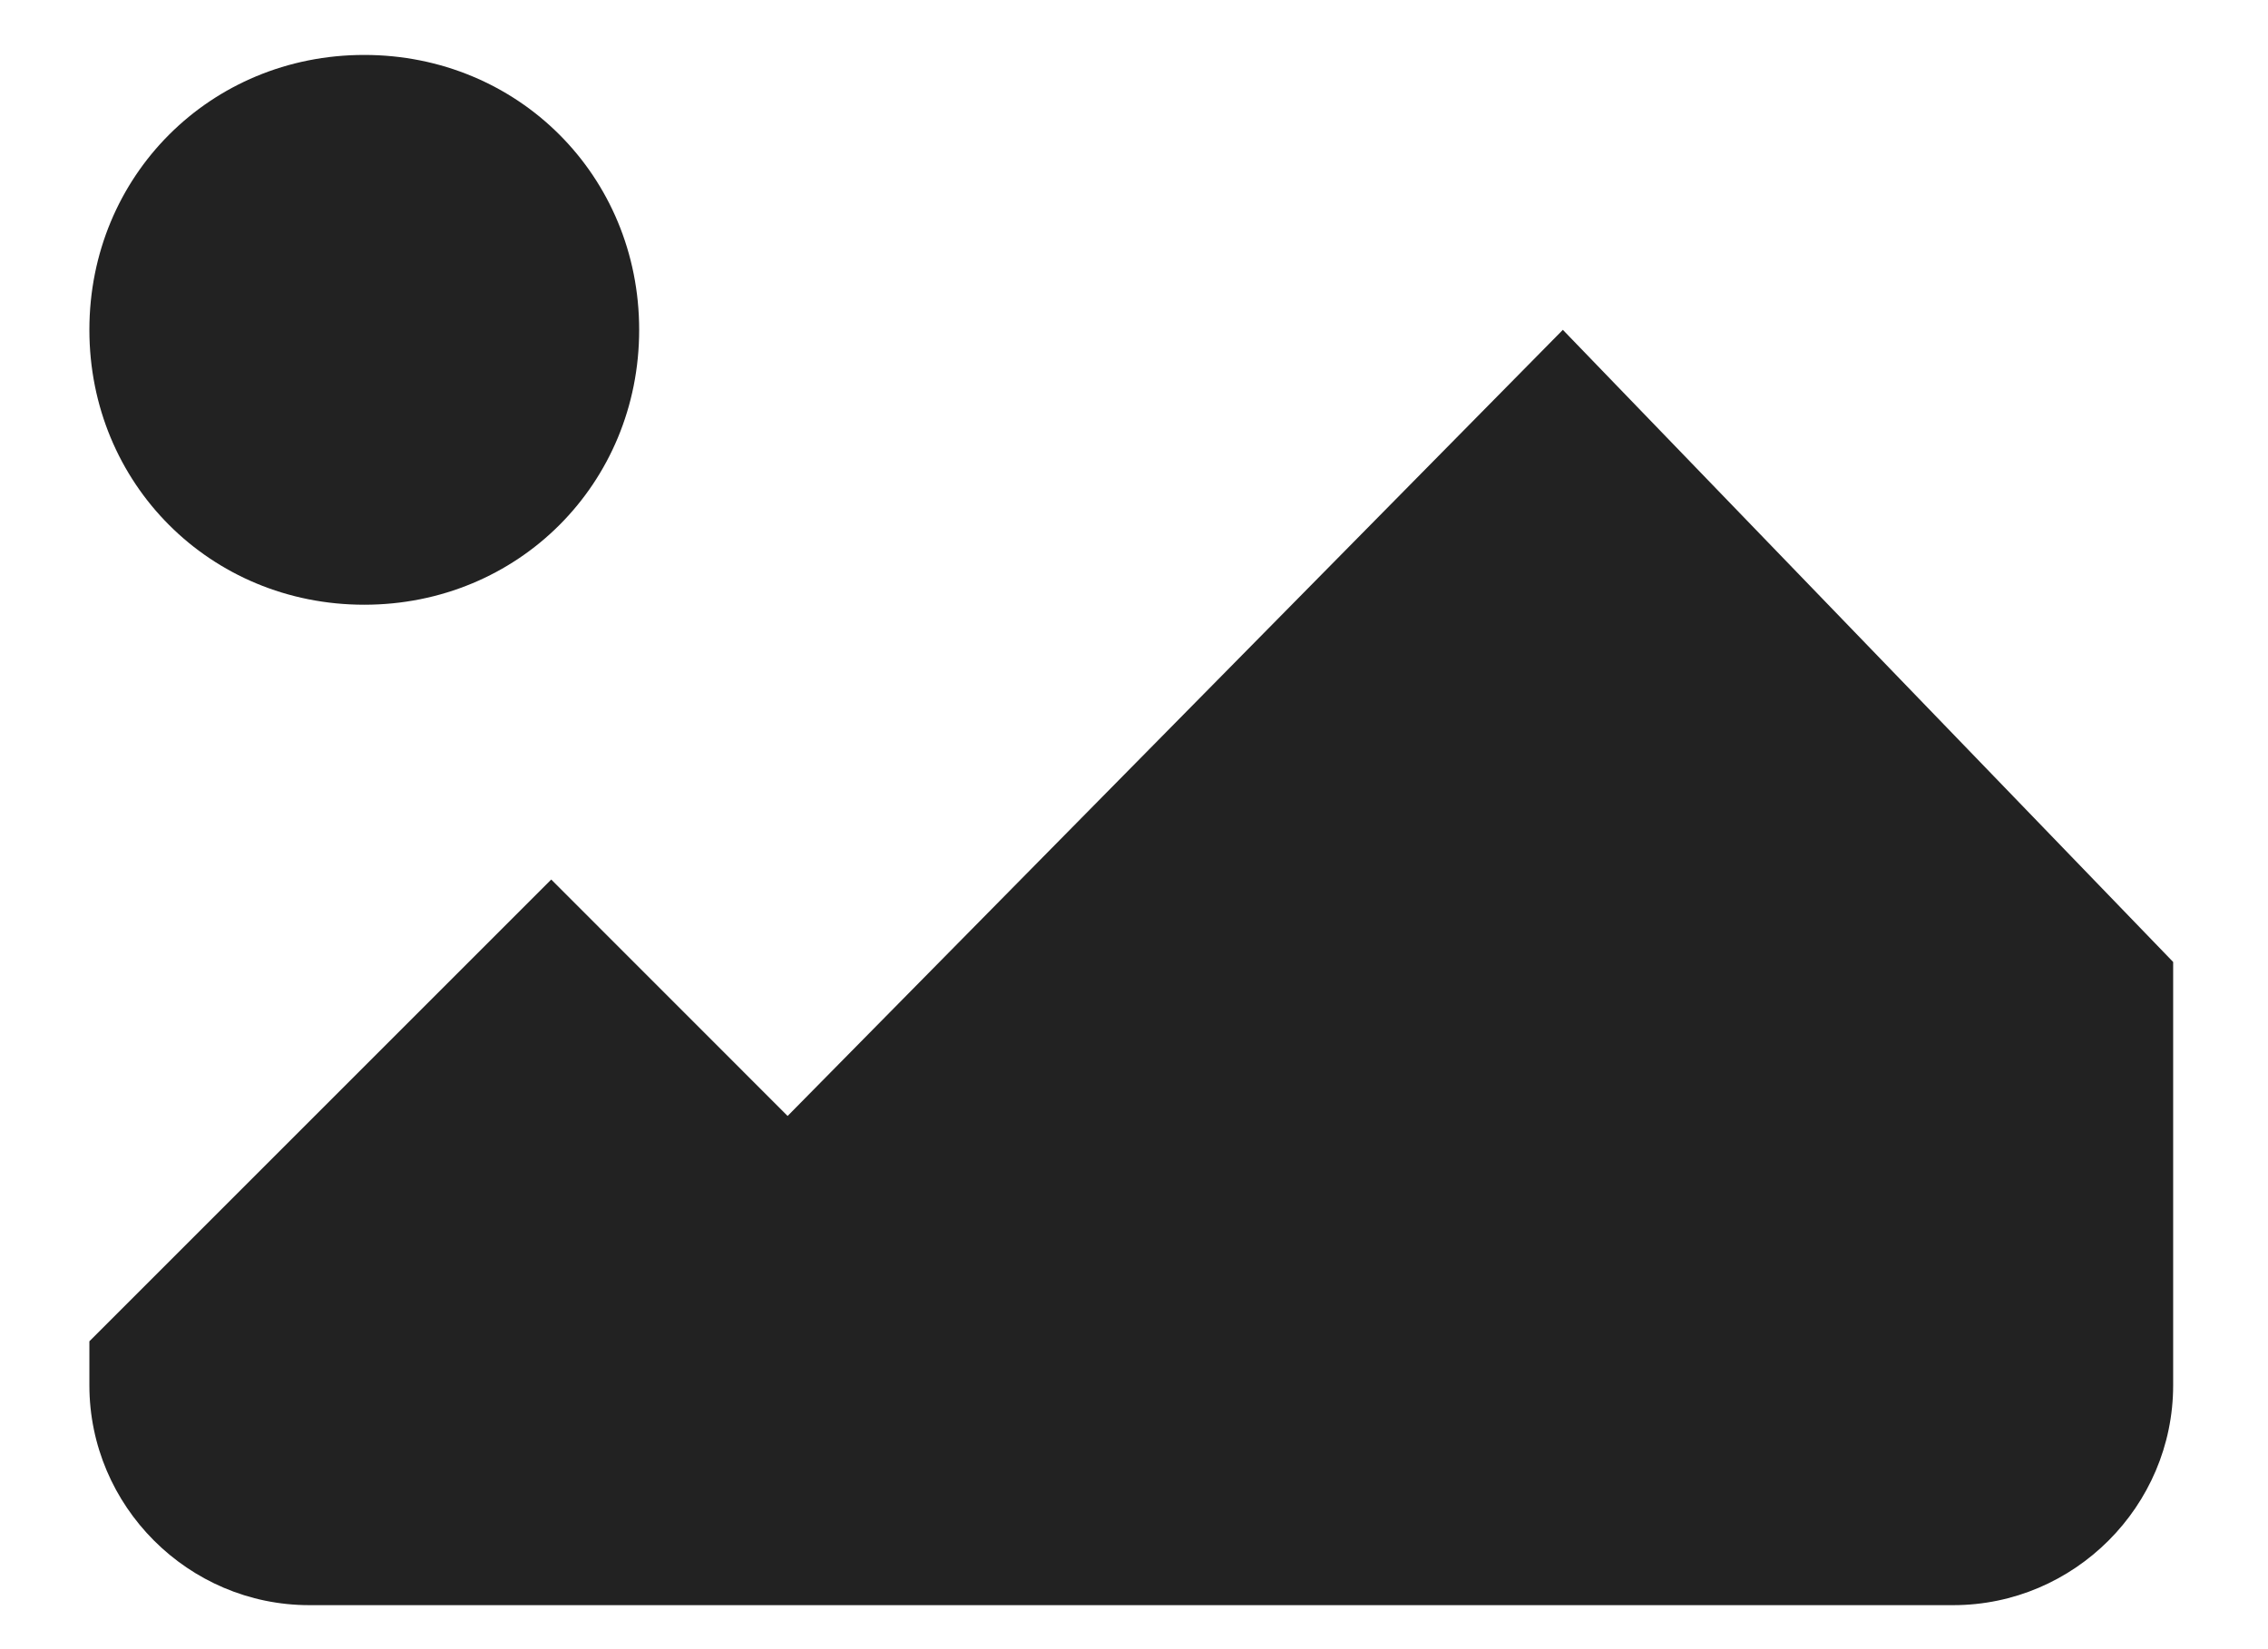
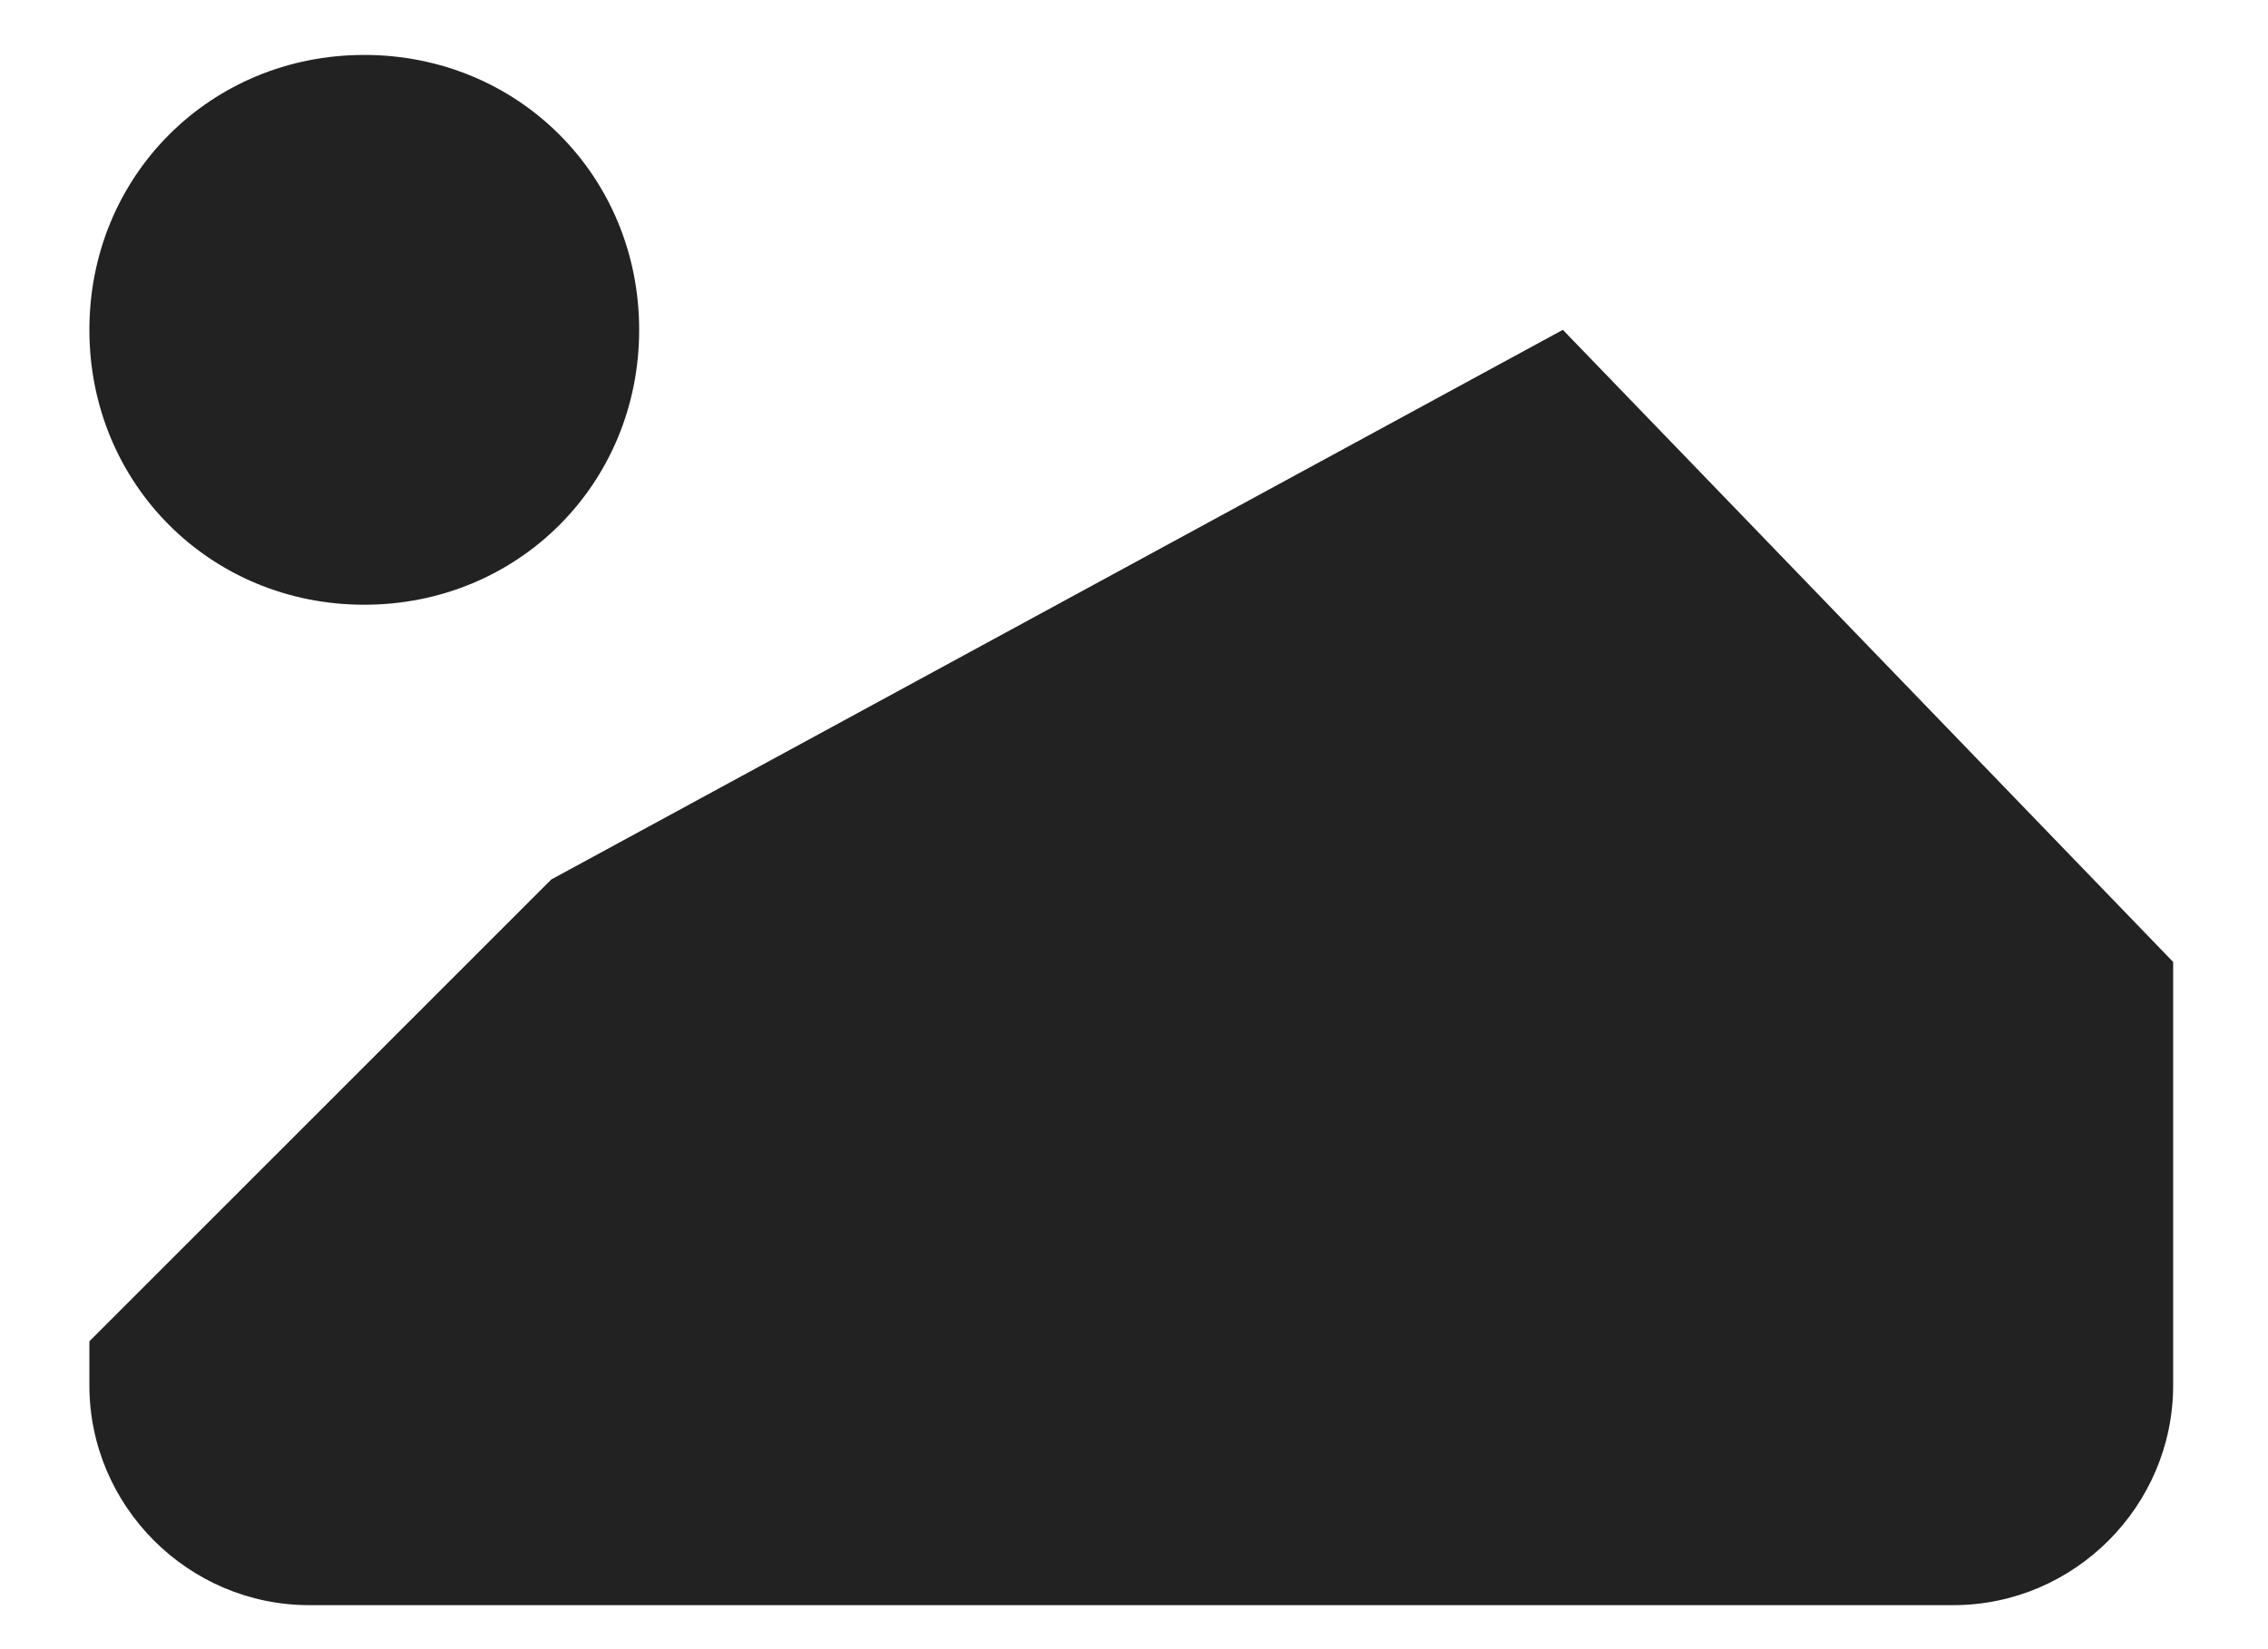
<svg xmlns="http://www.w3.org/2000/svg" version="1.1" width="22px" height="16px">
  <g transform="matrix(1 0 0 1 -17 -82 )">
-     <path d="M 18.947 15.573  L 3 15.573  C 1.827 15.573  0.867 14.613  0.867 13.44  L 0.867 13.013  L 5.347 8.533  L 7.64 10.827  L 15.16 3.2  L 21.08 9.333  L 21.08 13.44  C 21.08 14.613  20.12 15.573  18.947 15.573  Z M 0.867 3.2  C 0.867 1.707  2.04 0.533  3.533 0.533  C 5.027 0.533  6.2 1.707  6.2 3.2  C 6.2 4.693  5.027 5.867  3.533 5.867  C 2.04 5.867  0.867 4.693  0.867 3.2  Z " fill-rule="nonzero" fill="#222222" stroke="none" transform="matrix(1 0 0 1 17 82 )" />
+     <path d="M 18.947 15.573  L 3 15.573  C 1.827 15.573  0.867 14.613  0.867 13.44  L 0.867 13.013  L 5.347 8.533  L 15.16 3.2  L 21.08 9.333  L 21.08 13.44  C 21.08 14.613  20.12 15.573  18.947 15.573  Z M 0.867 3.2  C 0.867 1.707  2.04 0.533  3.533 0.533  C 5.027 0.533  6.2 1.707  6.2 3.2  C 6.2 4.693  5.027 5.867  3.533 5.867  C 2.04 5.867  0.867 4.693  0.867 3.2  Z " fill-rule="nonzero" fill="#222222" stroke="none" transform="matrix(1 0 0 1 17 82 )" />
  </g>
</svg>